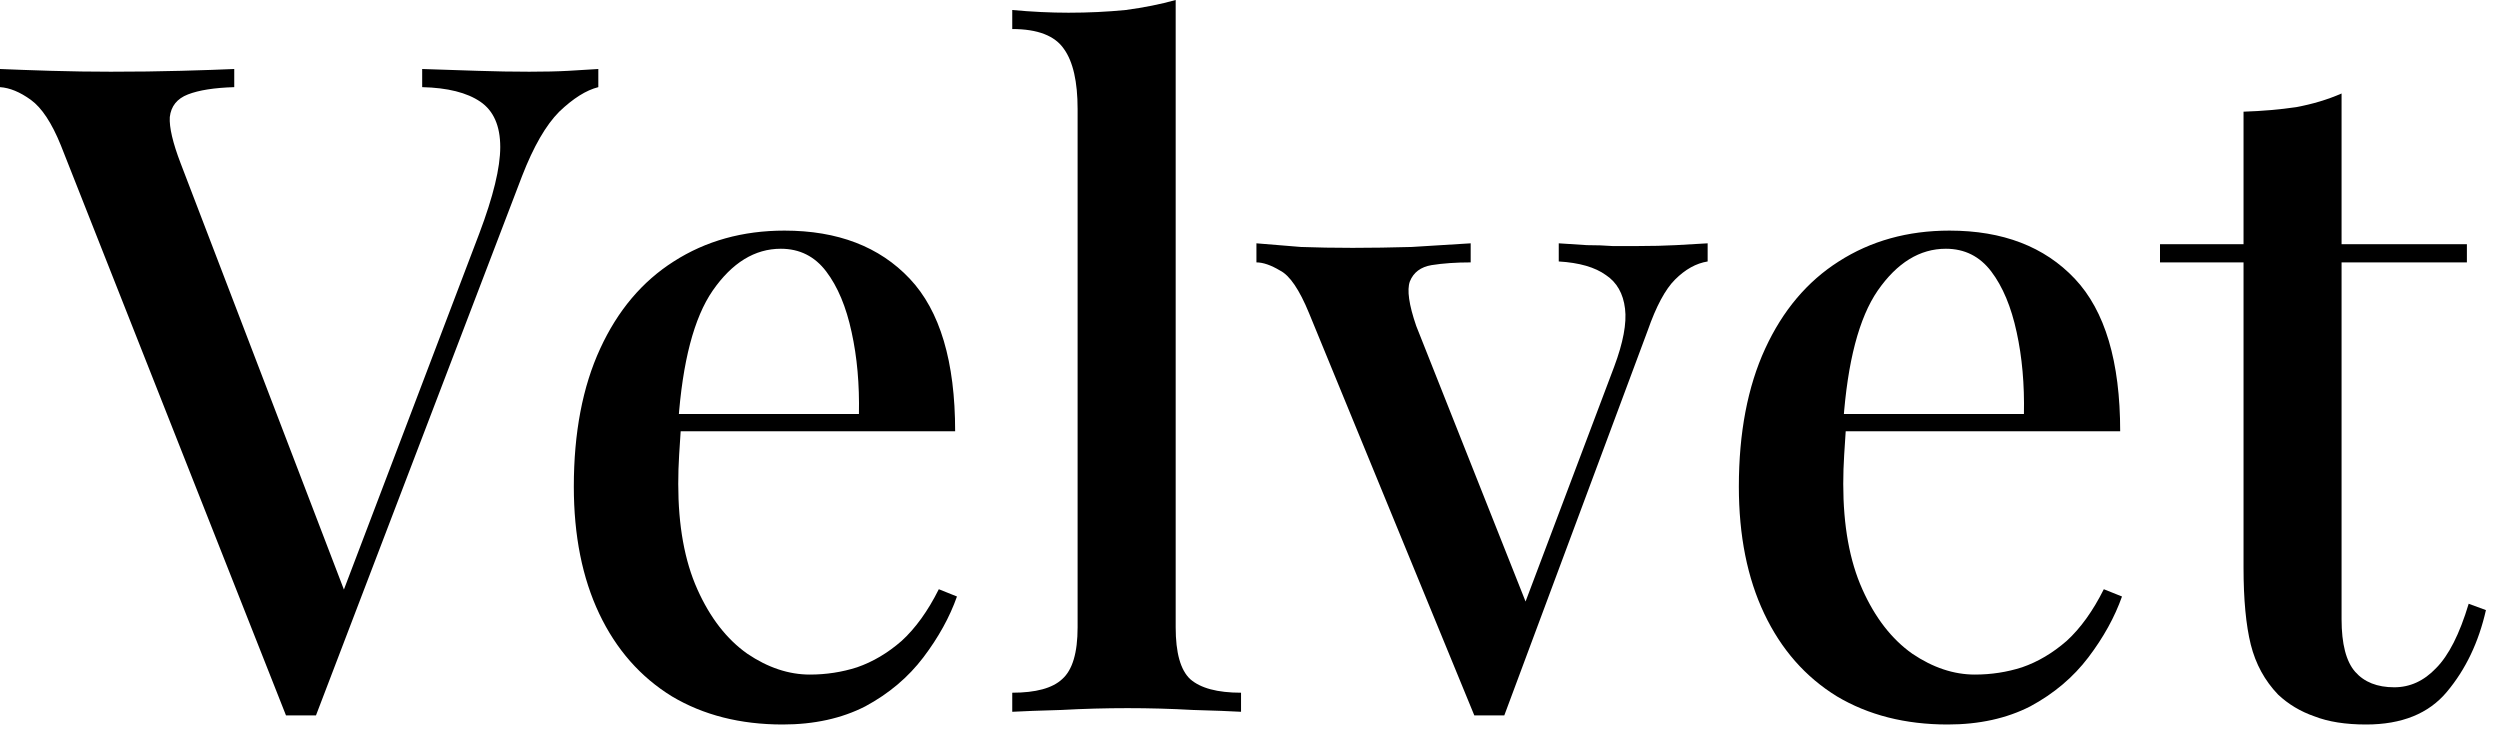
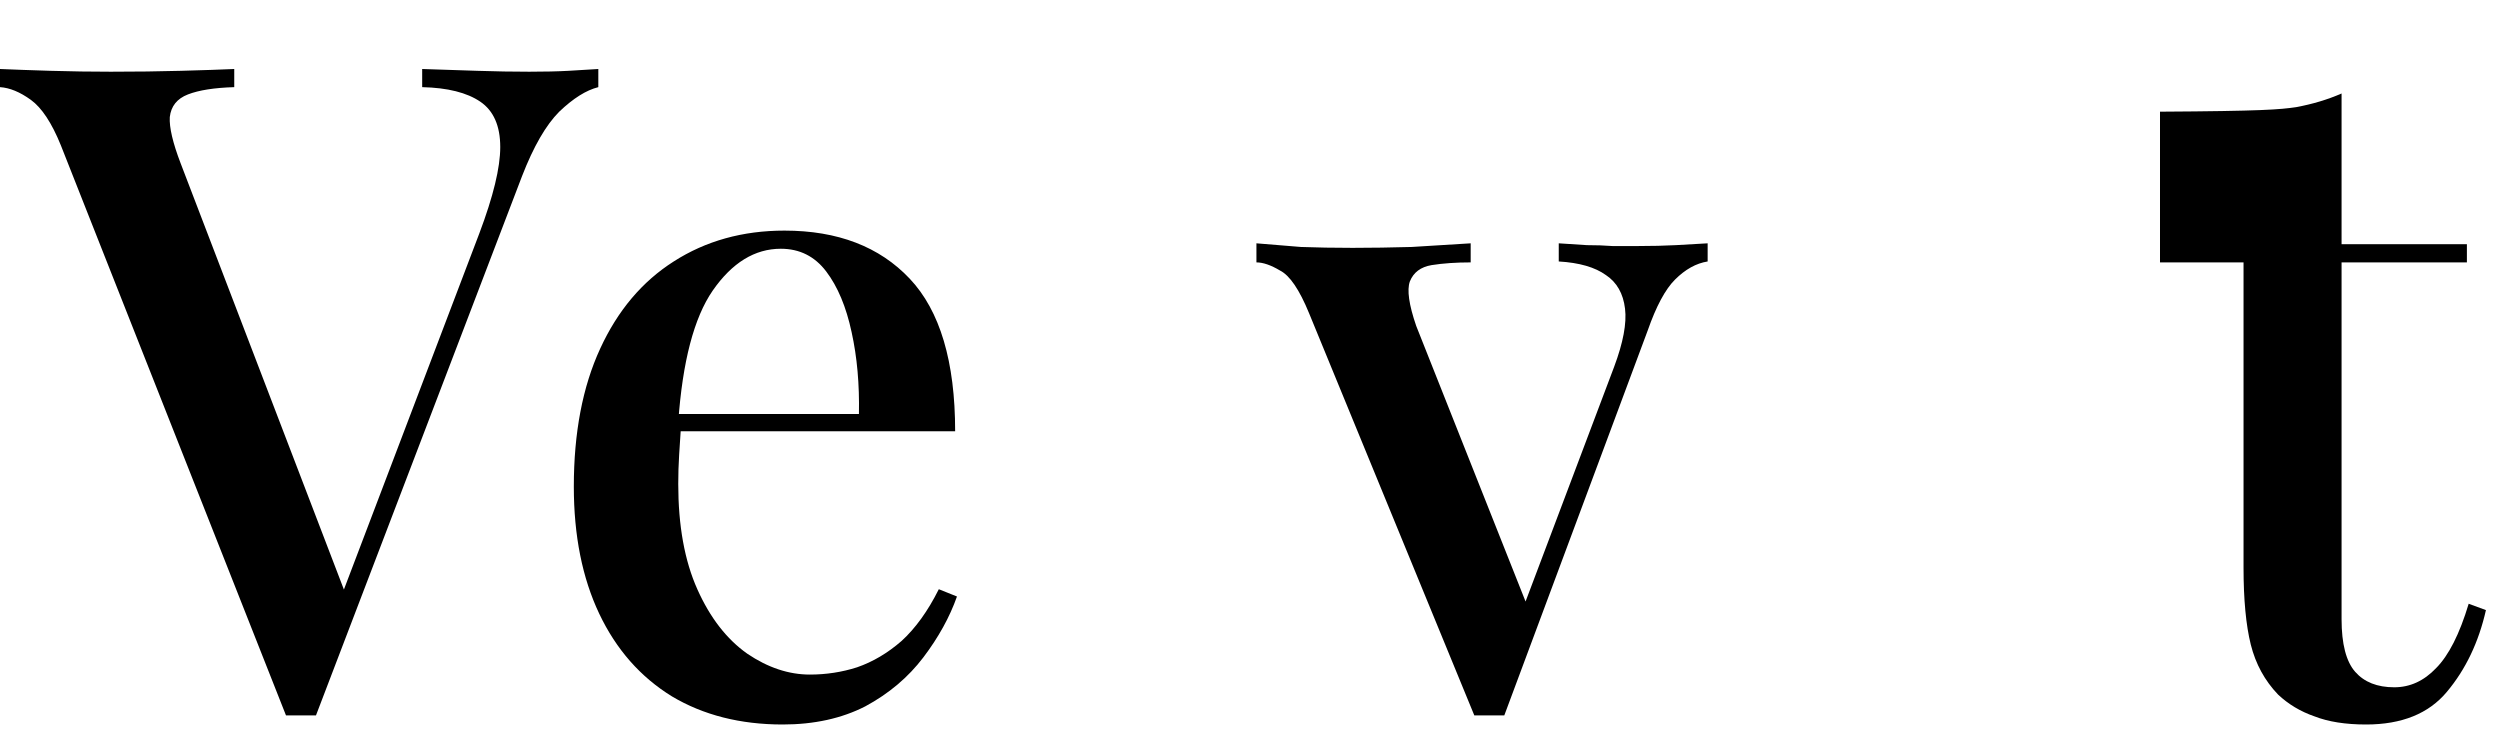
<svg xmlns="http://www.w3.org/2000/svg" width="70" height="21" viewBox="0 0 70 21" fill="none">
  <path d="M16.753 1.932V2.44C16.413 2.525 16.049 2.754 15.659 3.127C15.287 3.5 14.939 4.101 14.617 4.932L8.847 20.032C8.779 20.032 8.711 20.032 8.643 20.032C8.575 20.032 8.499 20.032 8.414 20.032C8.347 20.032 8.279 20.032 8.211 20.032C8.143 20.032 8.075 20.032 8.008 20.032L1.703 4.067C1.449 3.44 1.169 3.017 0.864 2.796C0.559 2.576 0.271 2.457 0 2.44V1.932C0.39 1.949 0.864 1.966 1.424 1.983C2 2 2.559 2.008 3.101 2.008C3.796 2.008 4.449 2 5.059 1.983C5.686 1.966 6.186 1.949 6.559 1.932V2.44C5.999 2.457 5.567 2.525 5.262 2.644C4.957 2.762 4.788 2.974 4.754 3.279C4.737 3.567 4.838 4 5.059 4.576L9.762 16.854L9.304 17.363L13.422 6.533C13.812 5.499 14.007 4.694 14.007 4.118C14.007 3.525 13.821 3.101 13.448 2.847C13.075 2.593 12.533 2.457 11.821 2.44V1.932C12.346 1.949 12.863 1.966 13.371 1.983C13.88 2 14.363 2.008 14.82 2.008C15.244 2.008 15.608 2 15.914 1.983C16.219 1.966 16.498 1.949 16.753 1.932Z" fill="black" />
  <path d="M21.965 6.457C23.456 6.457 24.626 6.906 25.473 7.804C26.321 8.702 26.744 10.126 26.744 12.075H17.974L17.923 11.592H24.05C24.067 10.762 23.999 9.999 23.846 9.304C23.694 8.592 23.456 8.025 23.134 7.601C22.812 7.177 22.389 6.965 21.863 6.965C21.135 6.965 20.499 7.355 19.957 8.135C19.431 8.897 19.11 10.126 18.991 11.821L19.067 11.948C19.05 12.185 19.033 12.448 19.016 12.736C18.999 13.007 18.991 13.278 18.991 13.549C18.991 14.719 19.169 15.702 19.525 16.498C19.881 17.295 20.347 17.896 20.923 18.303C21.499 18.693 22.084 18.888 22.677 18.888C23.134 18.888 23.575 18.82 23.999 18.684C24.439 18.532 24.855 18.286 25.244 17.947C25.634 17.591 25.982 17.108 26.287 16.498L26.795 16.702C26.592 17.278 26.278 17.846 25.855 18.405C25.431 18.964 24.889 19.422 24.228 19.778C23.567 20.116 22.796 20.286 21.914 20.286C20.728 20.286 19.694 20.023 18.813 19.498C17.932 18.956 17.254 18.184 16.779 17.185C16.305 16.185 16.067 14.998 16.067 13.626C16.067 12.117 16.313 10.829 16.805 9.762C17.296 8.694 17.983 7.881 18.864 7.321C19.762 6.745 20.796 6.457 21.965 6.457Z" fill="black" />
-   <path d="M32.919 0V17.566C32.919 18.278 33.054 18.761 33.325 19.015C33.614 19.269 34.088 19.396 34.749 19.396V19.93C34.461 19.913 34.012 19.896 33.402 19.879C32.792 19.845 32.181 19.828 31.571 19.828C30.961 19.828 30.343 19.845 29.716 19.879C29.105 19.896 28.648 19.913 28.343 19.93V19.396C29.004 19.396 29.47 19.269 29.741 19.015C30.029 18.761 30.173 18.278 30.173 17.566V3.051C30.173 2.288 30.046 1.729 29.792 1.373C29.538 1 29.055 0.813 28.343 0.813V0.28C28.885 0.33 29.411 0.356 29.919 0.356C30.478 0.356 31.012 0.33 31.52 0.28C32.029 0.212 32.495 0.119 32.919 0Z" fill="black" />
  <path d="M47.814 6.813V7.321C47.492 7.372 47.187 7.542 46.899 7.83C46.628 8.101 46.373 8.575 46.136 9.253L42.12 20.032C41.984 20.032 41.84 20.032 41.688 20.032C41.552 20.032 41.416 20.032 41.281 20.032L36.654 8.77C36.383 8.109 36.112 7.711 35.841 7.575C35.587 7.423 35.366 7.347 35.18 7.347V6.813C35.587 6.847 36.002 6.881 36.425 6.915C36.866 6.931 37.349 6.94 37.874 6.94C38.4 6.94 38.951 6.931 39.527 6.915C40.12 6.881 40.671 6.847 41.179 6.813V7.347C40.772 7.347 40.408 7.372 40.086 7.423C39.781 7.474 39.578 7.626 39.476 7.881C39.391 8.118 39.45 8.533 39.654 9.126L42.781 17.007L42.577 17.21L45.196 10.27C45.45 9.592 45.551 9.05 45.501 8.643C45.45 8.219 45.272 7.906 44.967 7.703C44.662 7.482 44.221 7.355 43.645 7.321V6.813C43.933 6.83 44.196 6.847 44.433 6.864C44.687 6.864 44.925 6.872 45.145 6.889C45.382 6.889 45.628 6.889 45.882 6.889C46.255 6.889 46.602 6.881 46.924 6.864C47.263 6.847 47.56 6.83 47.814 6.813Z" fill="black" />
-   <path d="M54.586 6.457C56.077 6.457 57.246 6.906 58.094 7.804C58.941 8.702 59.365 10.126 59.365 12.075H50.594L50.544 11.592H56.67C56.687 10.762 56.619 9.999 56.467 9.304C56.314 8.592 56.077 8.025 55.755 7.601C55.433 7.177 55.009 6.965 54.484 6.965C53.755 6.965 53.12 7.355 52.577 8.135C52.052 8.897 51.73 10.126 51.611 11.821L51.688 11.948C51.671 12.185 51.654 12.448 51.637 12.736C51.62 13.007 51.611 13.278 51.611 13.549C51.611 14.719 51.789 15.702 52.145 16.498C52.501 17.295 52.967 17.896 53.543 18.303C54.12 18.693 54.704 18.888 55.297 18.888C55.755 18.888 56.196 18.82 56.619 18.684C57.06 18.532 57.475 18.286 57.865 17.947C58.255 17.591 58.602 17.108 58.907 16.498L59.416 16.702C59.212 17.278 58.899 17.846 58.475 18.405C58.051 18.964 57.509 19.422 56.848 19.778C56.187 20.116 55.416 20.286 54.535 20.286C53.348 20.286 52.315 20.023 51.433 19.498C50.552 18.956 49.874 18.184 49.4 17.185C48.925 16.185 48.688 14.998 48.688 13.626C48.688 12.117 48.934 10.829 49.425 9.762C49.917 8.694 50.603 7.881 51.484 7.321C52.382 6.745 53.416 6.457 54.586 6.457Z" fill="black" />
-   <path d="M65.564 2.618V6.838H69.073V7.347H65.564V17.337C65.564 18.032 65.692 18.523 65.946 18.812C66.2 19.1 66.564 19.244 67.039 19.244C67.48 19.244 67.869 19.066 68.208 18.71C68.564 18.354 68.869 17.752 69.123 16.905L69.606 17.083C69.403 17.981 69.039 18.744 68.513 19.371C68.005 19.981 67.251 20.286 66.251 20.286C65.675 20.286 65.192 20.21 64.802 20.057C64.412 19.922 64.073 19.718 63.785 19.447C63.412 19.057 63.158 18.591 63.022 18.049C62.887 17.507 62.819 16.786 62.819 15.888V7.347H60.48V6.838H62.819V3.127C63.344 3.11 63.836 3.067 64.293 3C64.751 2.915 65.175 2.788 65.564 2.618Z" fill="black" />
+   <path d="M65.564 2.618V6.838H69.073V7.347H65.564V17.337C65.564 18.032 65.692 18.523 65.946 18.812C66.2 19.1 66.564 19.244 67.039 19.244C67.48 19.244 67.869 19.066 68.208 18.71C68.564 18.354 68.869 17.752 69.123 16.905L69.606 17.083C69.403 17.981 69.039 18.744 68.513 19.371C68.005 19.981 67.251 20.286 66.251 20.286C65.675 20.286 65.192 20.21 64.802 20.057C64.412 19.922 64.073 19.718 63.785 19.447C63.412 19.057 63.158 18.591 63.022 18.049C62.887 17.507 62.819 16.786 62.819 15.888V7.347H60.48V6.838V3.127C63.344 3.11 63.836 3.067 64.293 3C64.751 2.915 65.175 2.788 65.564 2.618Z" fill="black" />
</svg>